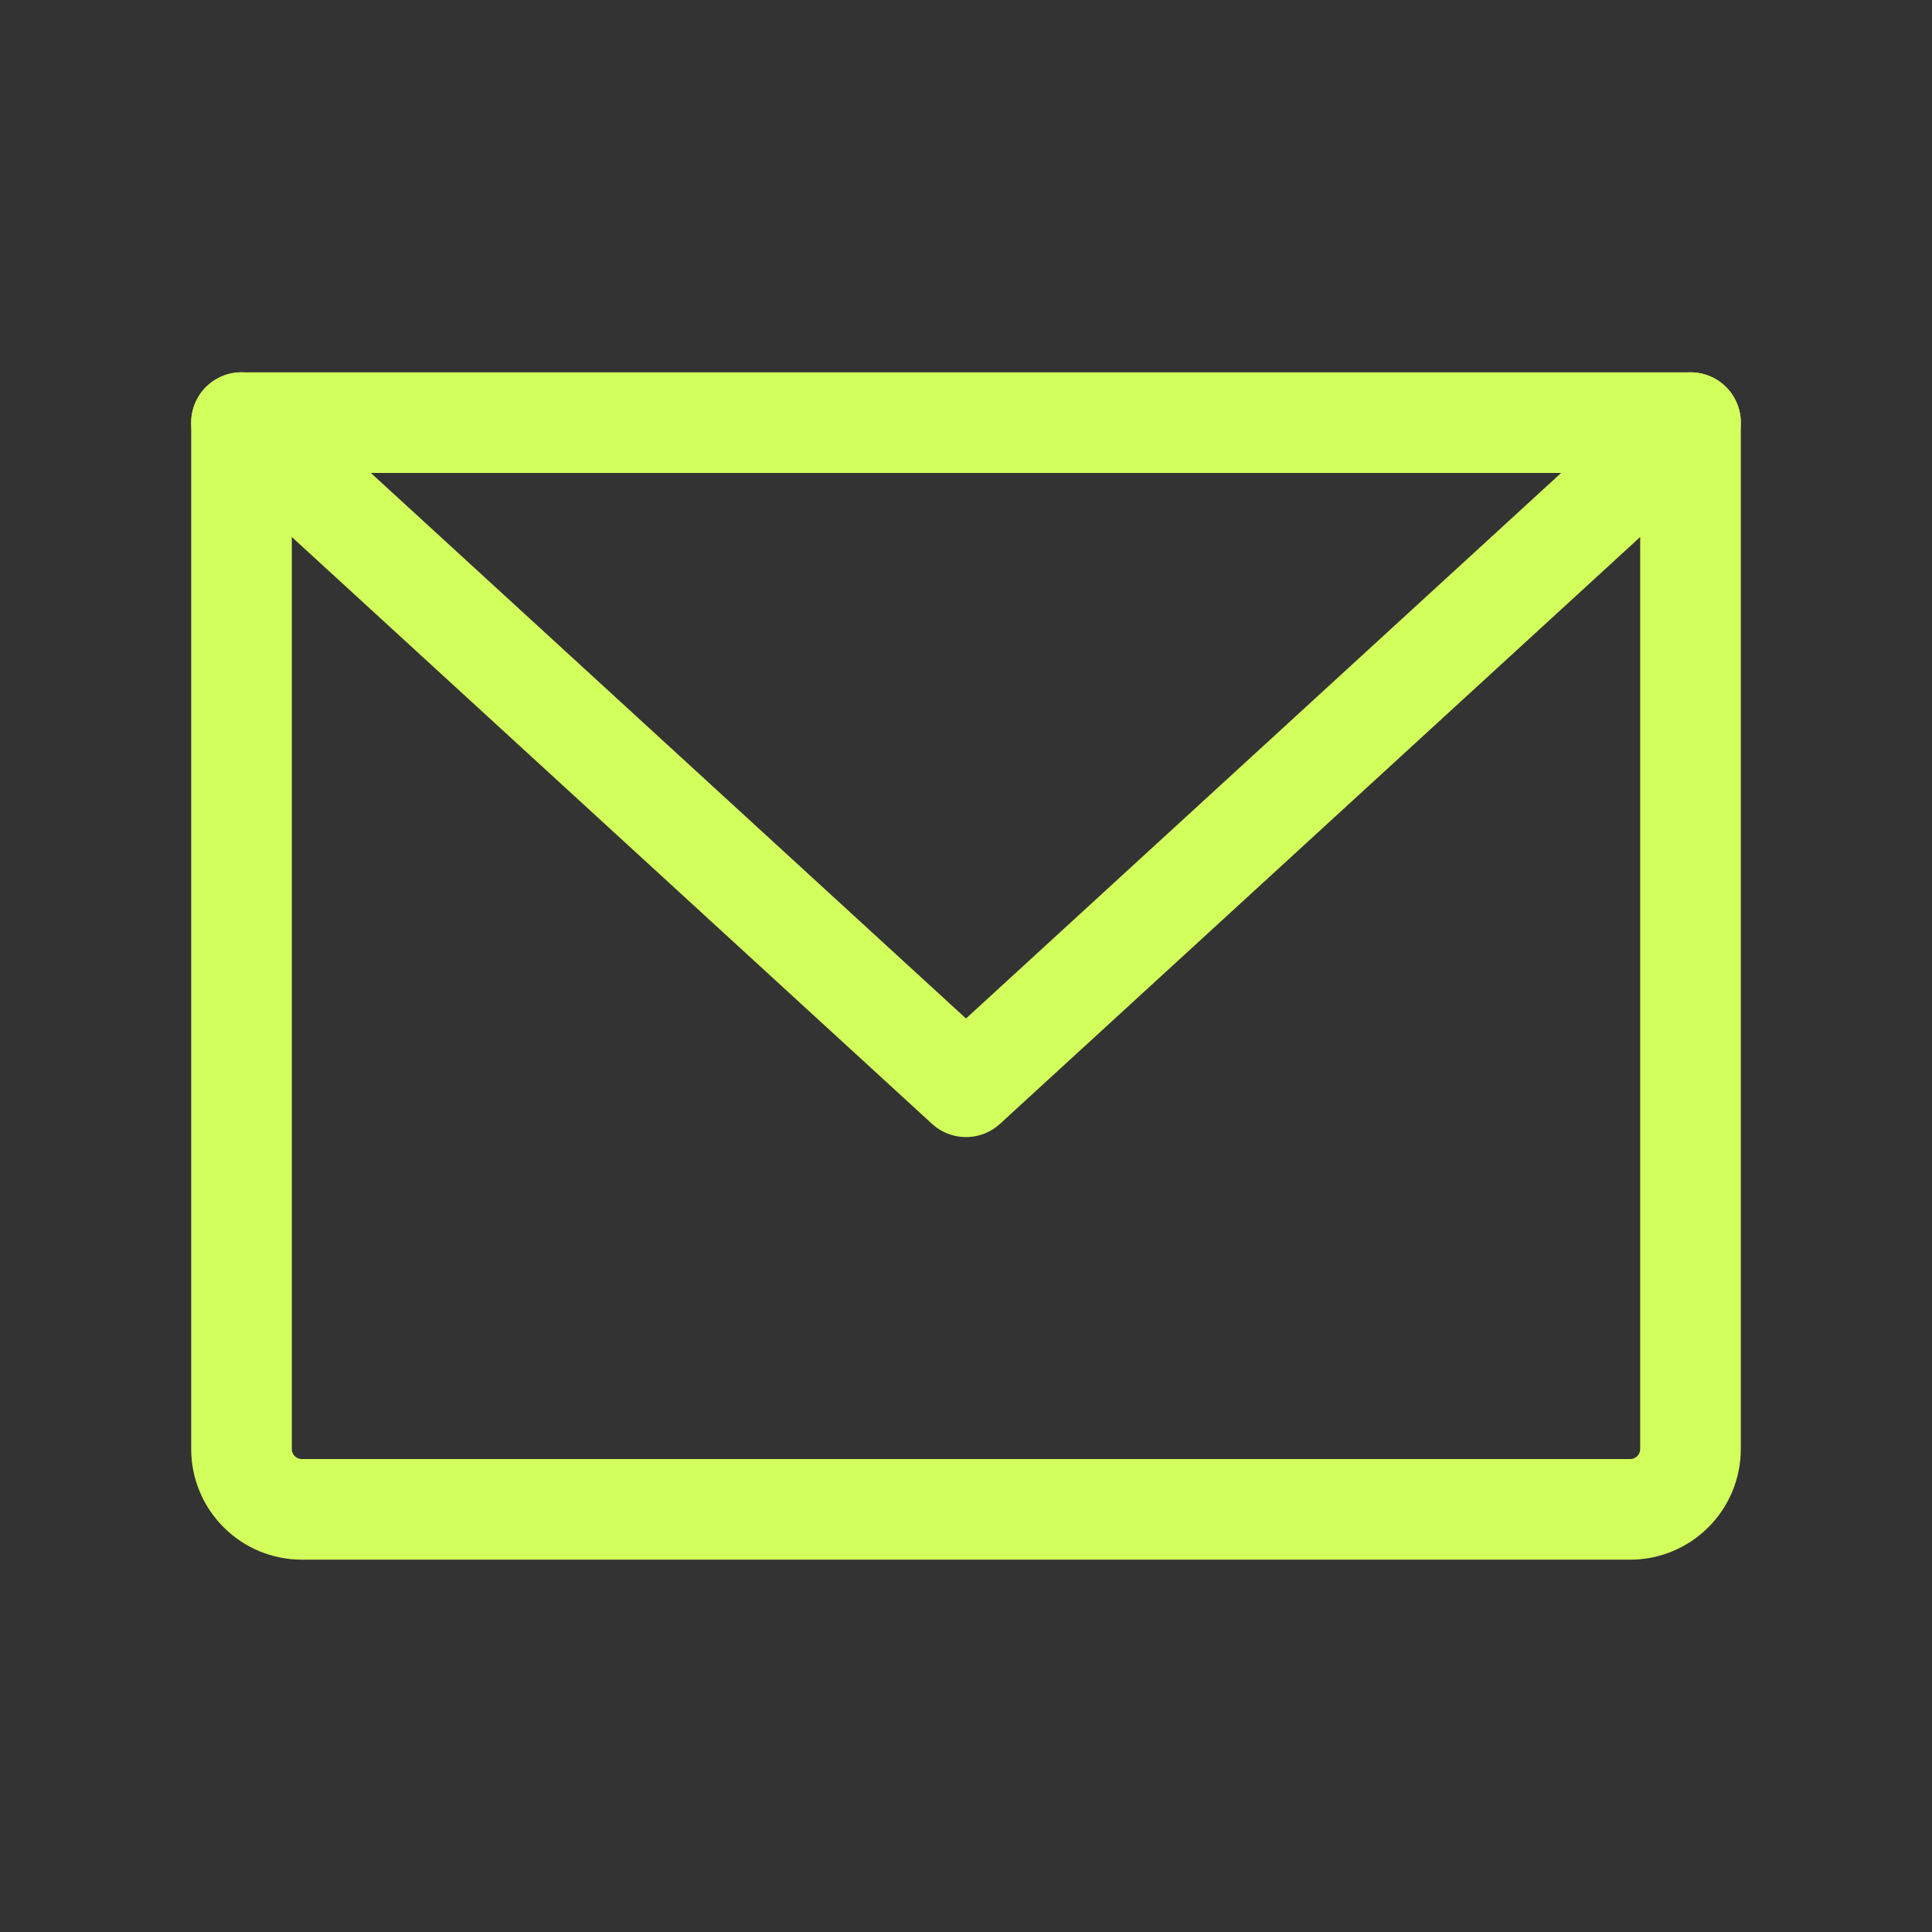
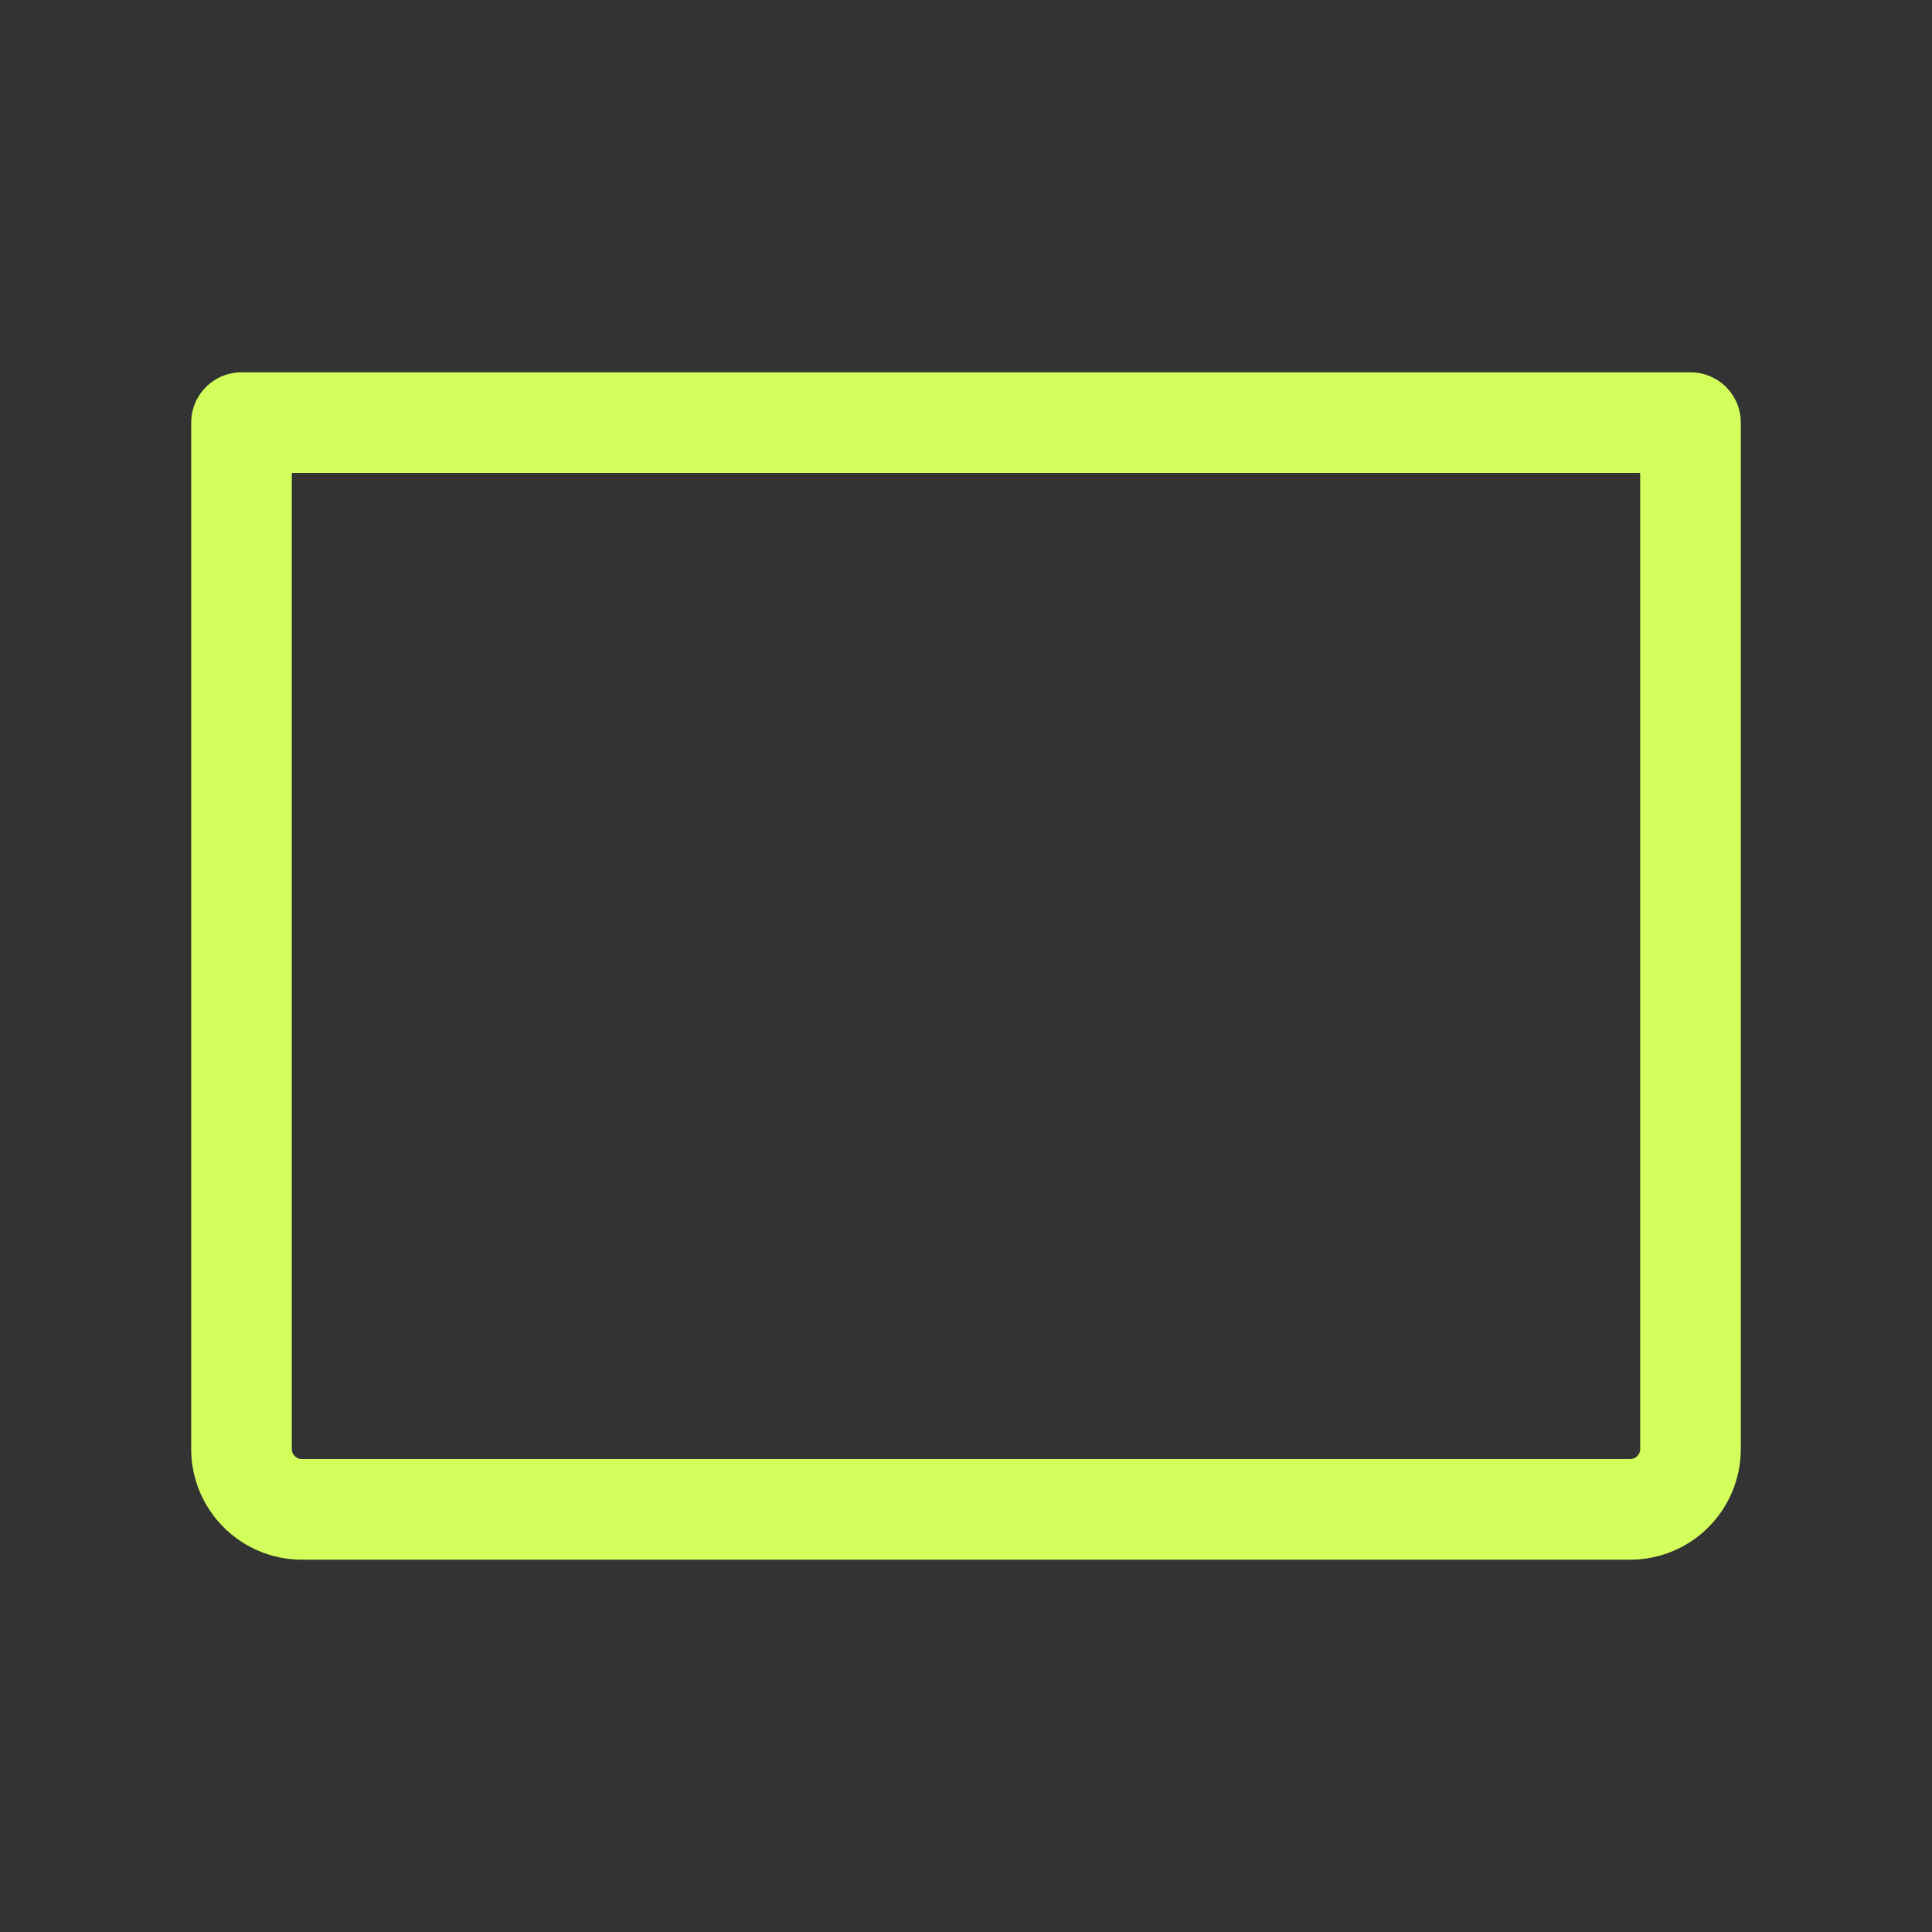
<svg xmlns="http://www.w3.org/2000/svg" width="24" height="24" viewBox="0 0 24 24" fill="none">
  <rect x="0" y="0" width="24" height="24" fill="#333333" stroke="none" />
  <path d="M3 5.25H21V18C21 18.199 20.921 18.39 20.78 18.53C20.64 18.671 20.449 18.75 20.25 18.75H3.75C3.551 18.75 3.36 18.671 3.22 18.53C3.079 18.39 3 18.199 3 18V5.25Z" stroke="#D3FF5C" stroke-width="1.25" stroke-linecap="round" stroke-linejoin="round" />
-   <path d="M21 5.25L12 13.5L3 5.25" stroke="#D3FF5C" stroke-width="1.25" stroke-linecap="round" stroke-linejoin="round" />
</svg>